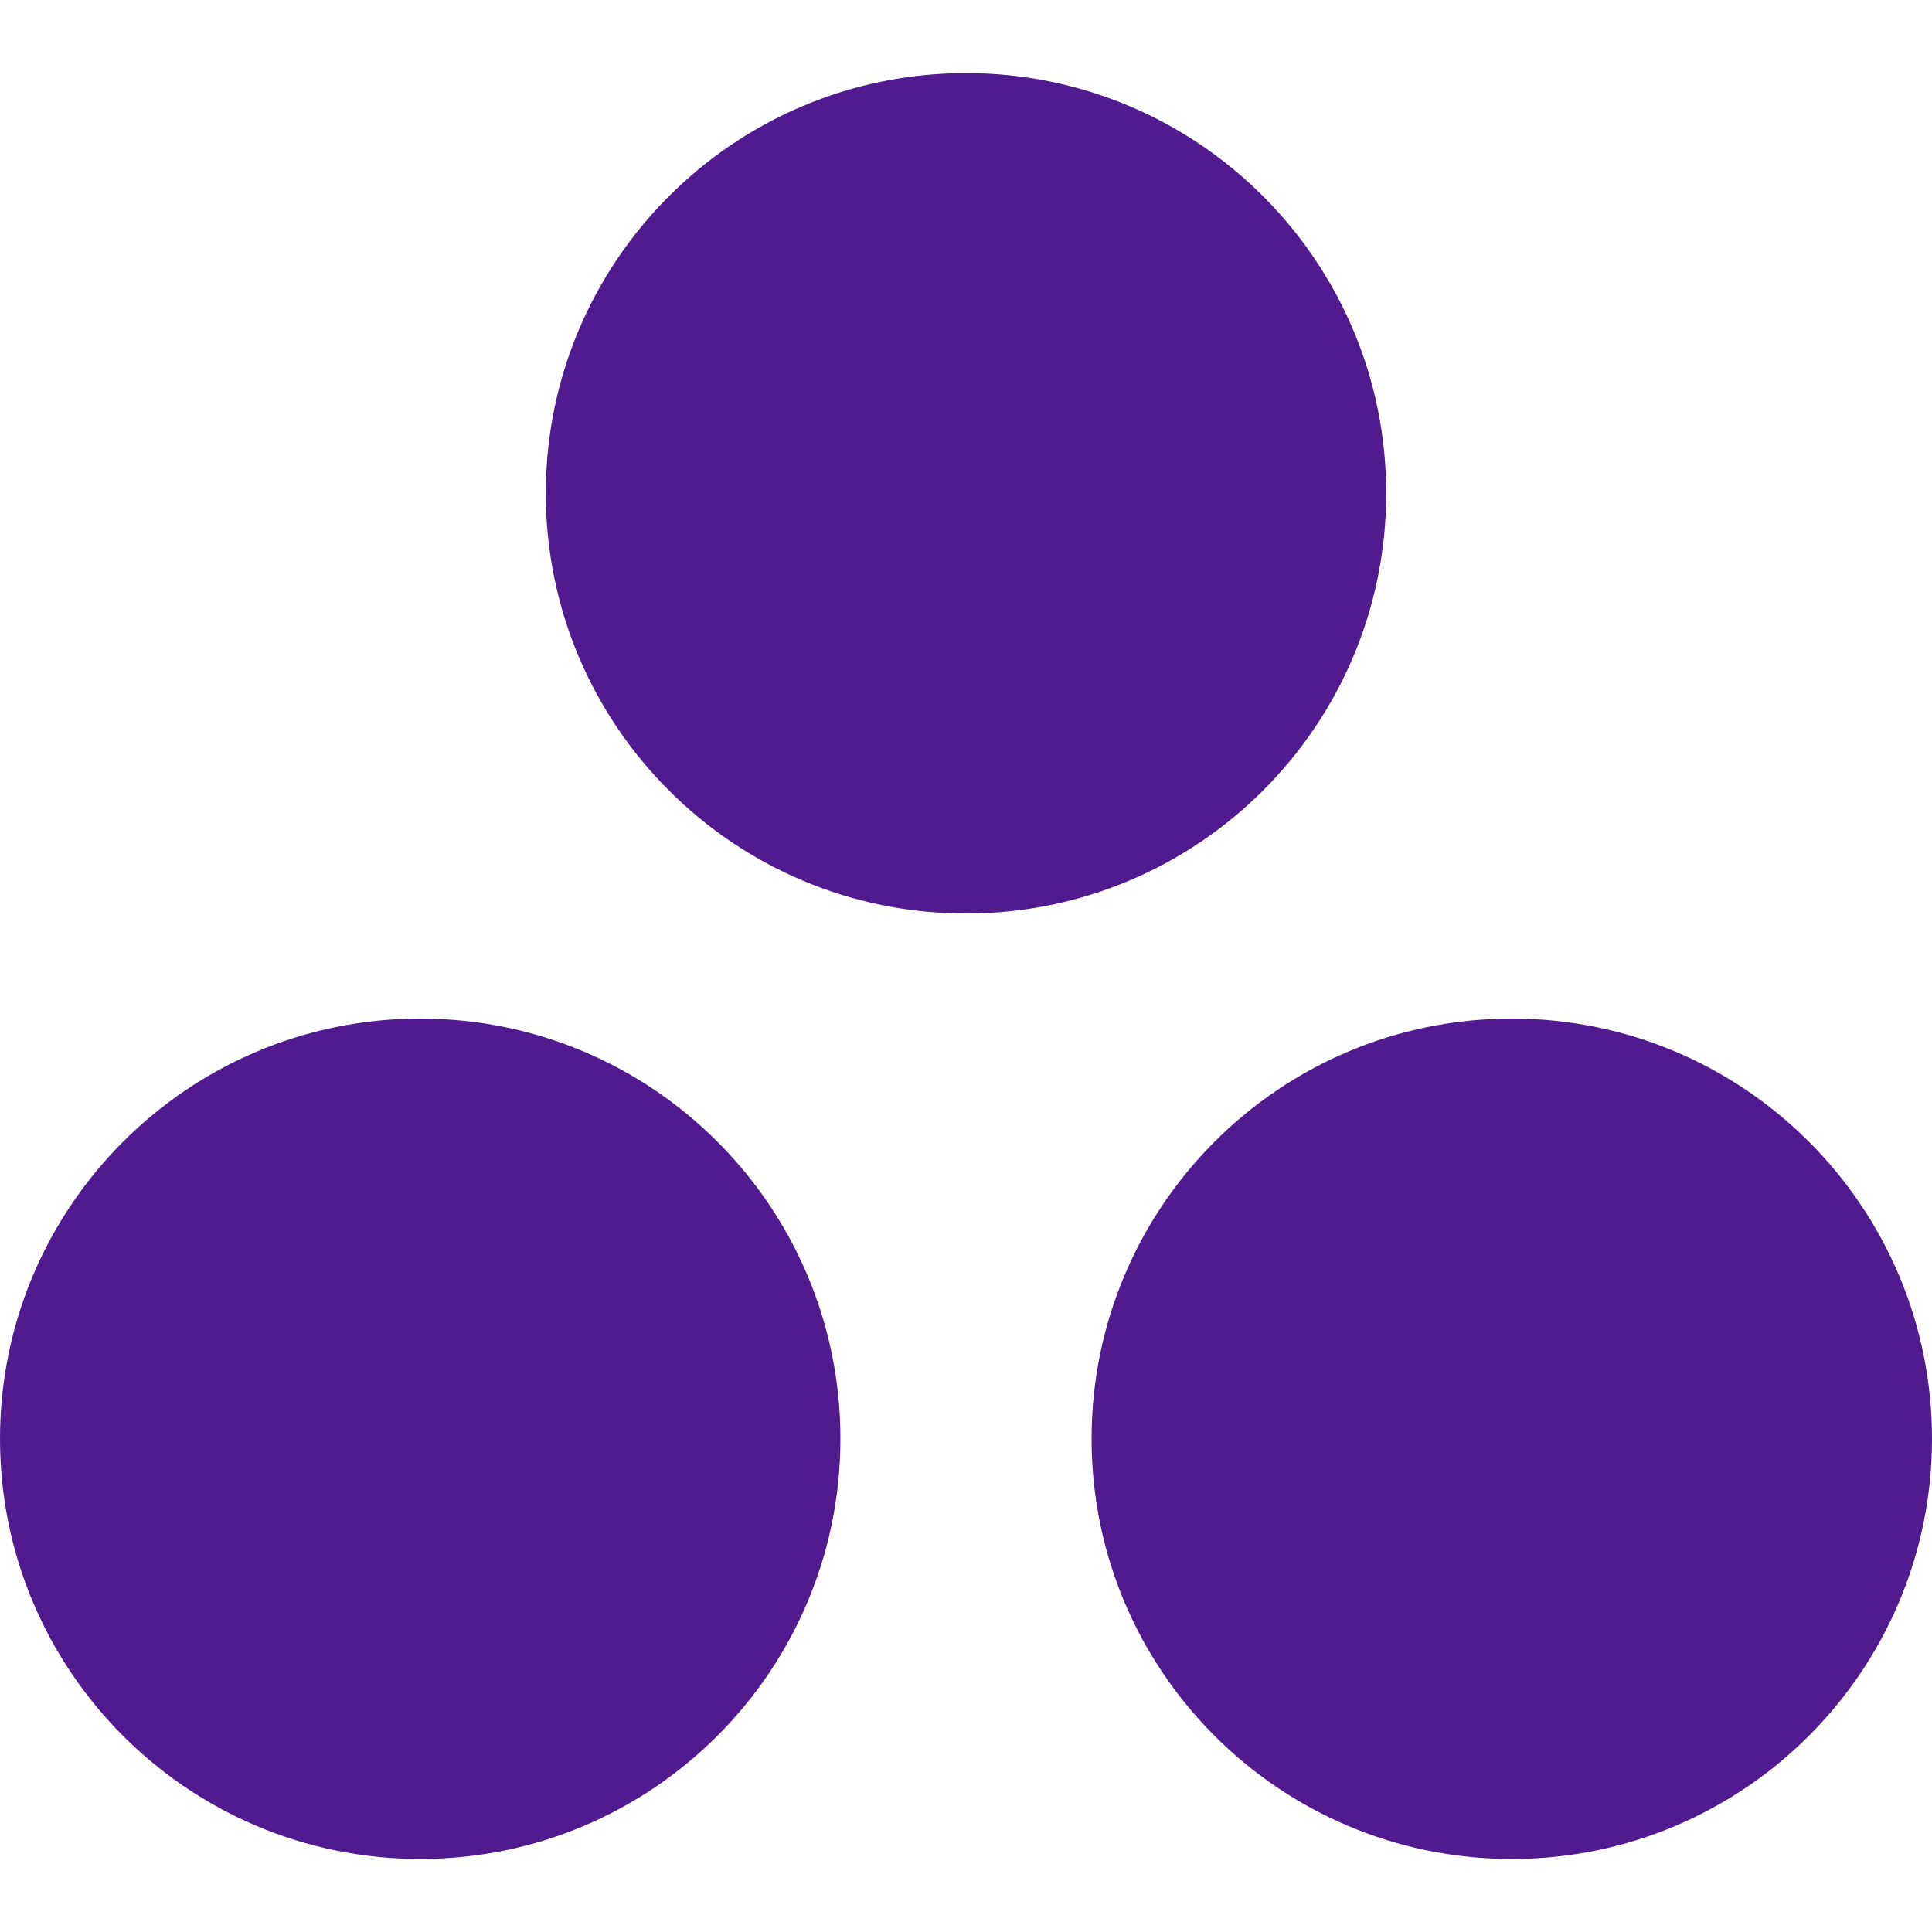
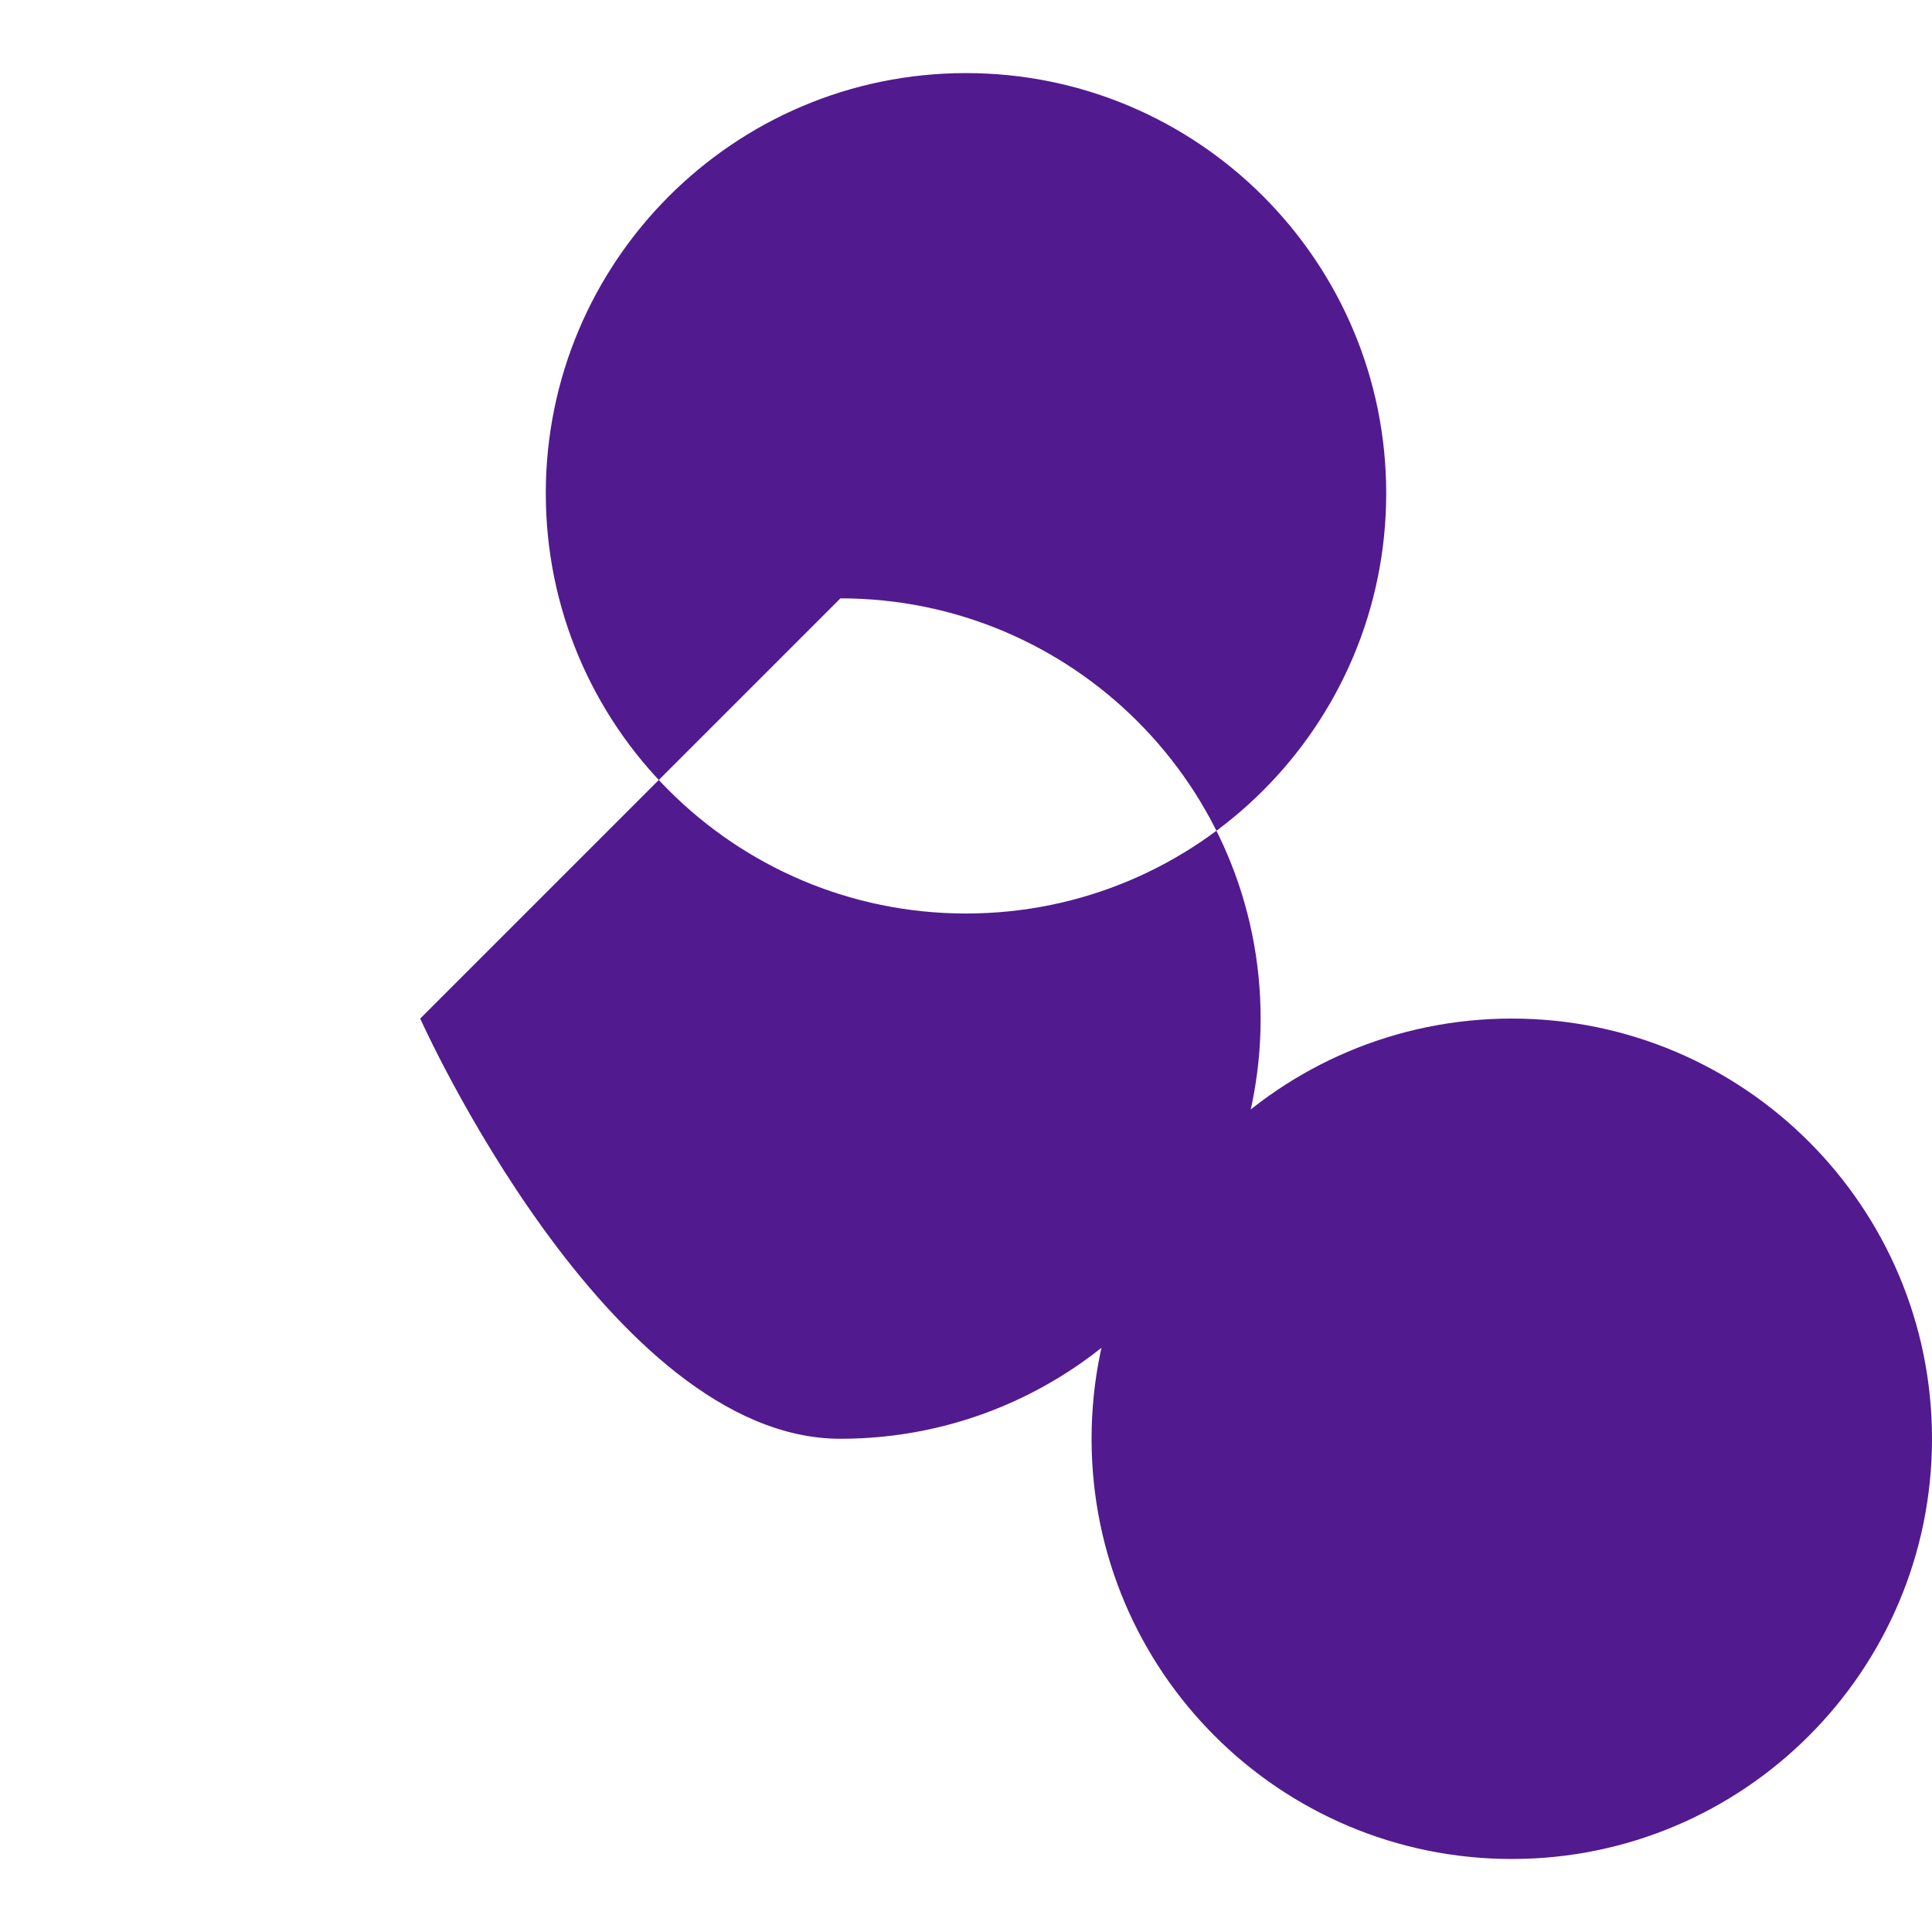
<svg xmlns="http://www.w3.org/2000/svg" role="img" width="32px" height="32px" viewBox="0 0 24 24">
  <title>Asana</title>
-   <path fill="#521a8f" d="M18.78 12.653c-2.882 0-5.22 2.336-5.22 5.22s2.338 5.22 5.22 5.22 5.22-2.34 5.22-5.22-2.336-5.22-5.22-5.22zm-13.56 0c-2.88 0-5.22 2.337-5.22 5.22s2.338 5.22 5.22 5.22 5.22-2.338 5.22-5.22-2.336-5.22-5.22-5.22zm12-6.525c0 2.883-2.337 5.22-5.22 5.22-2.882 0-5.22-2.337-5.22-5.22 0-2.88 2.338-5.22 5.22-5.22 2.883 0 5.22 2.34 5.22 5.22z" />
+   <path fill="#521a8f" d="M18.78 12.653c-2.882 0-5.22 2.336-5.22 5.22s2.338 5.22 5.22 5.22 5.22-2.34 5.22-5.22-2.336-5.22-5.22-5.22zm-13.56 0s2.338 5.22 5.22 5.22 5.22-2.338 5.22-5.22-2.336-5.22-5.22-5.22zm12-6.525c0 2.883-2.337 5.22-5.22 5.22-2.882 0-5.22-2.337-5.22-5.22 0-2.88 2.338-5.22 5.22-5.22 2.883 0 5.22 2.34 5.22 5.22z" />
</svg>